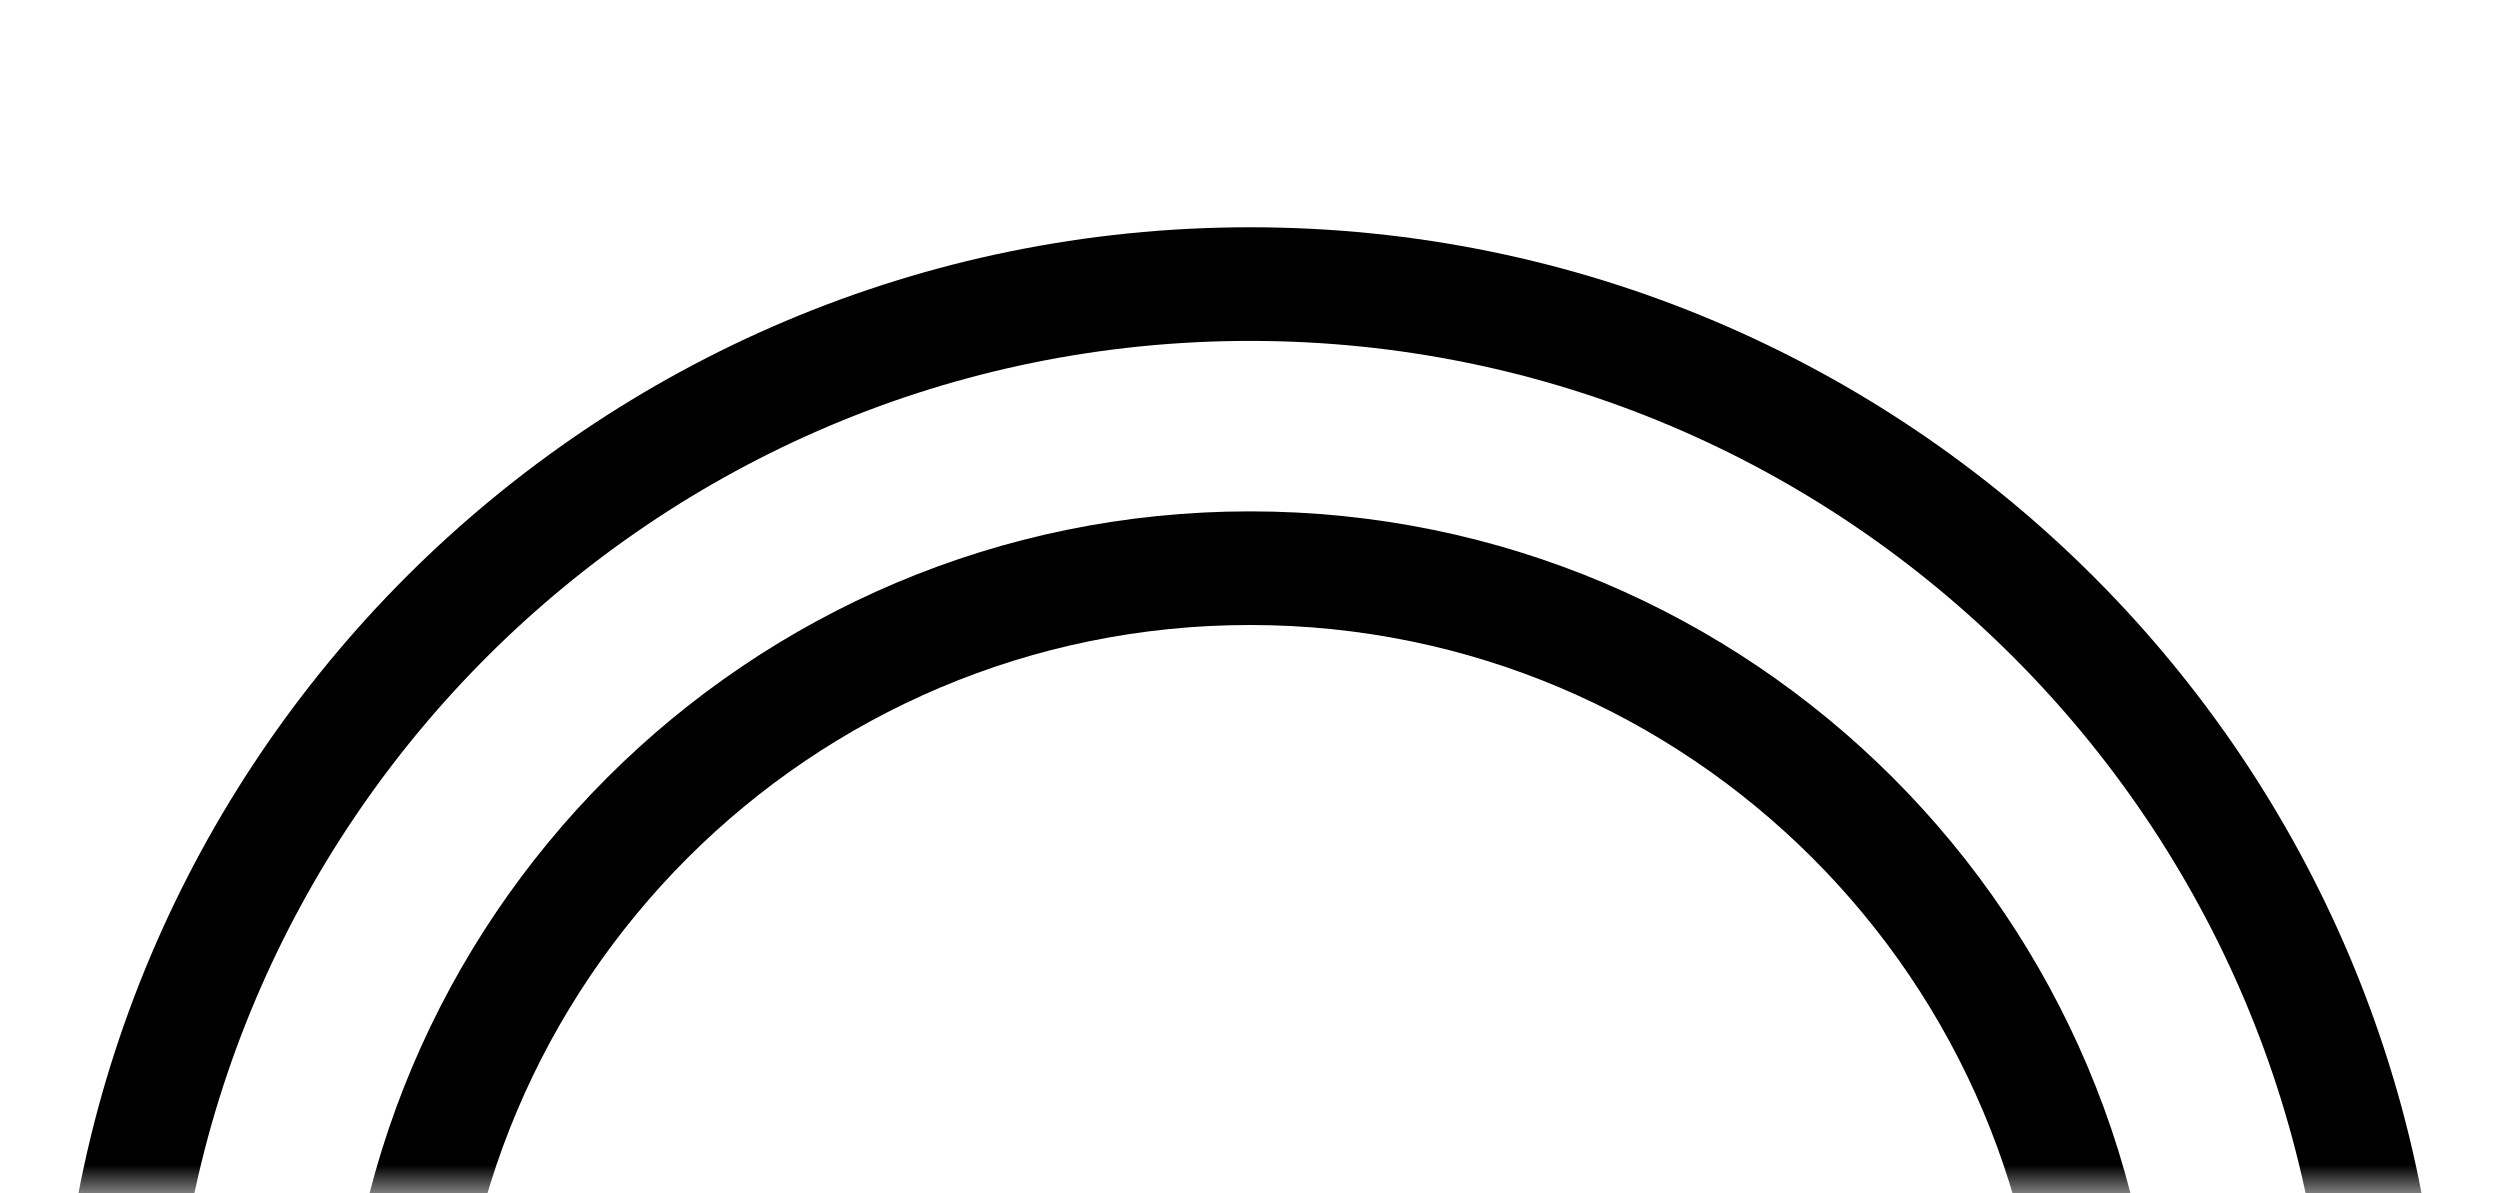
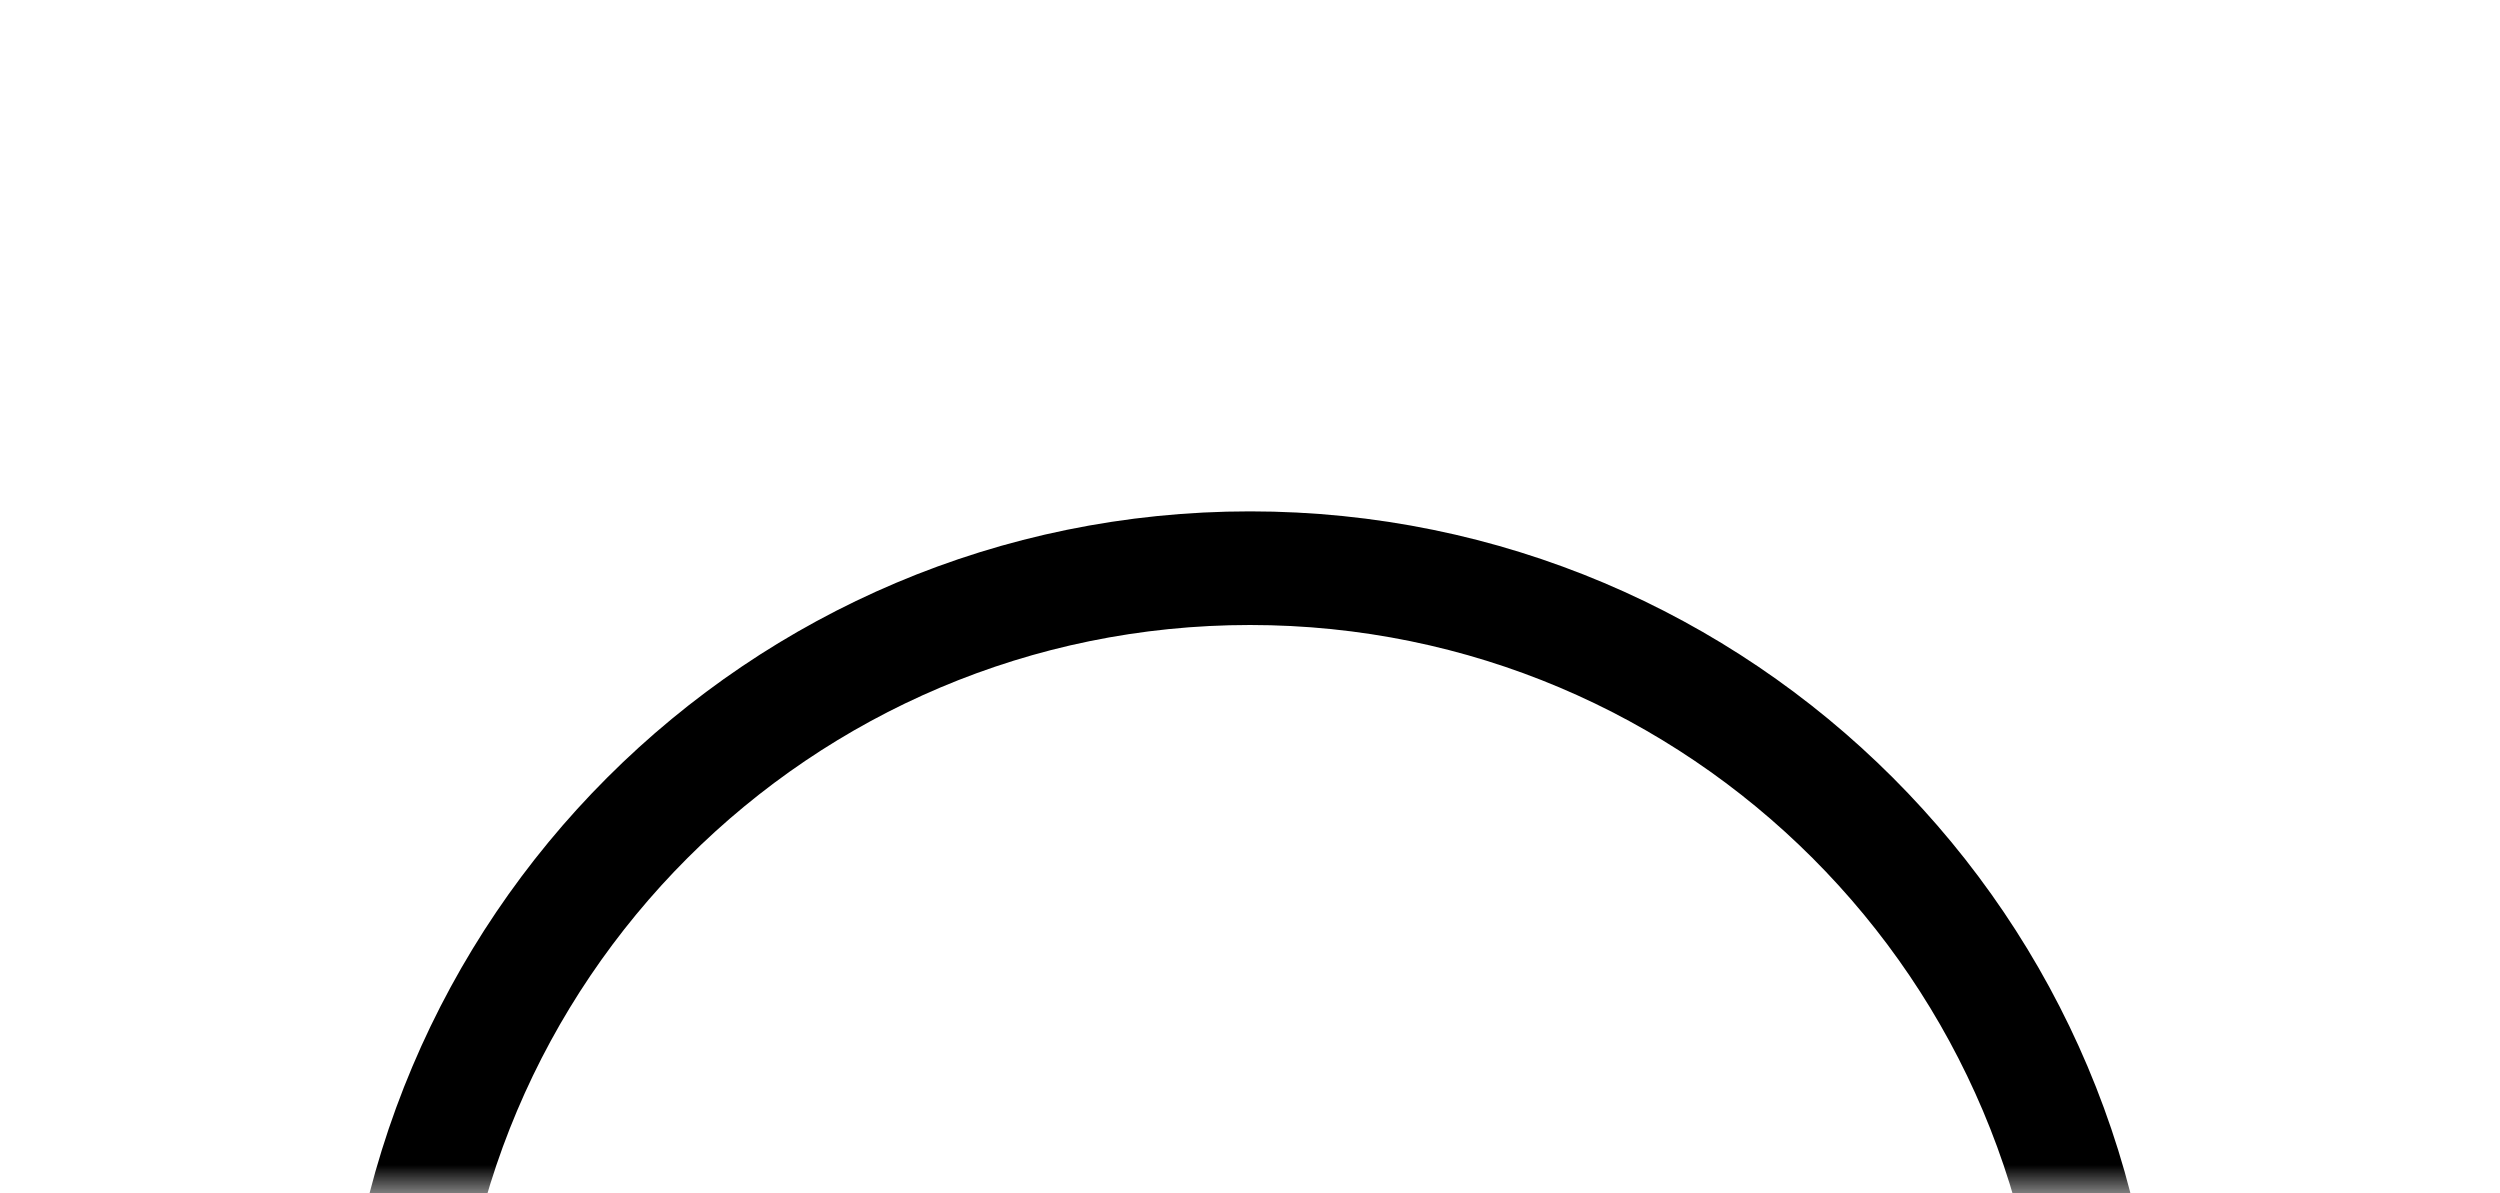
<svg xmlns="http://www.w3.org/2000/svg" width="44" height="21" viewBox="0 0 44 21" fill="none">
  <mask id="mask0" mask-type="alpha" maskUnits="userSpaceOnUse" x="0" y="0" width="44" height="21">
    <rect width="44" height="21" fill="#C4C4C4" />
  </mask>
  <g mask="url(#mask0)">
-     <path d="M42 25C42 13.954 33.046 5 22 5C10.954 5 2 13.954 2 25" stroke="black" stroke-width="2" />
    <path d="M37 25C37 16.716 30.284 10 22 10C13.716 10 7 16.716 7 25" stroke="black" stroke-width="2" />
  </g>
</svg>